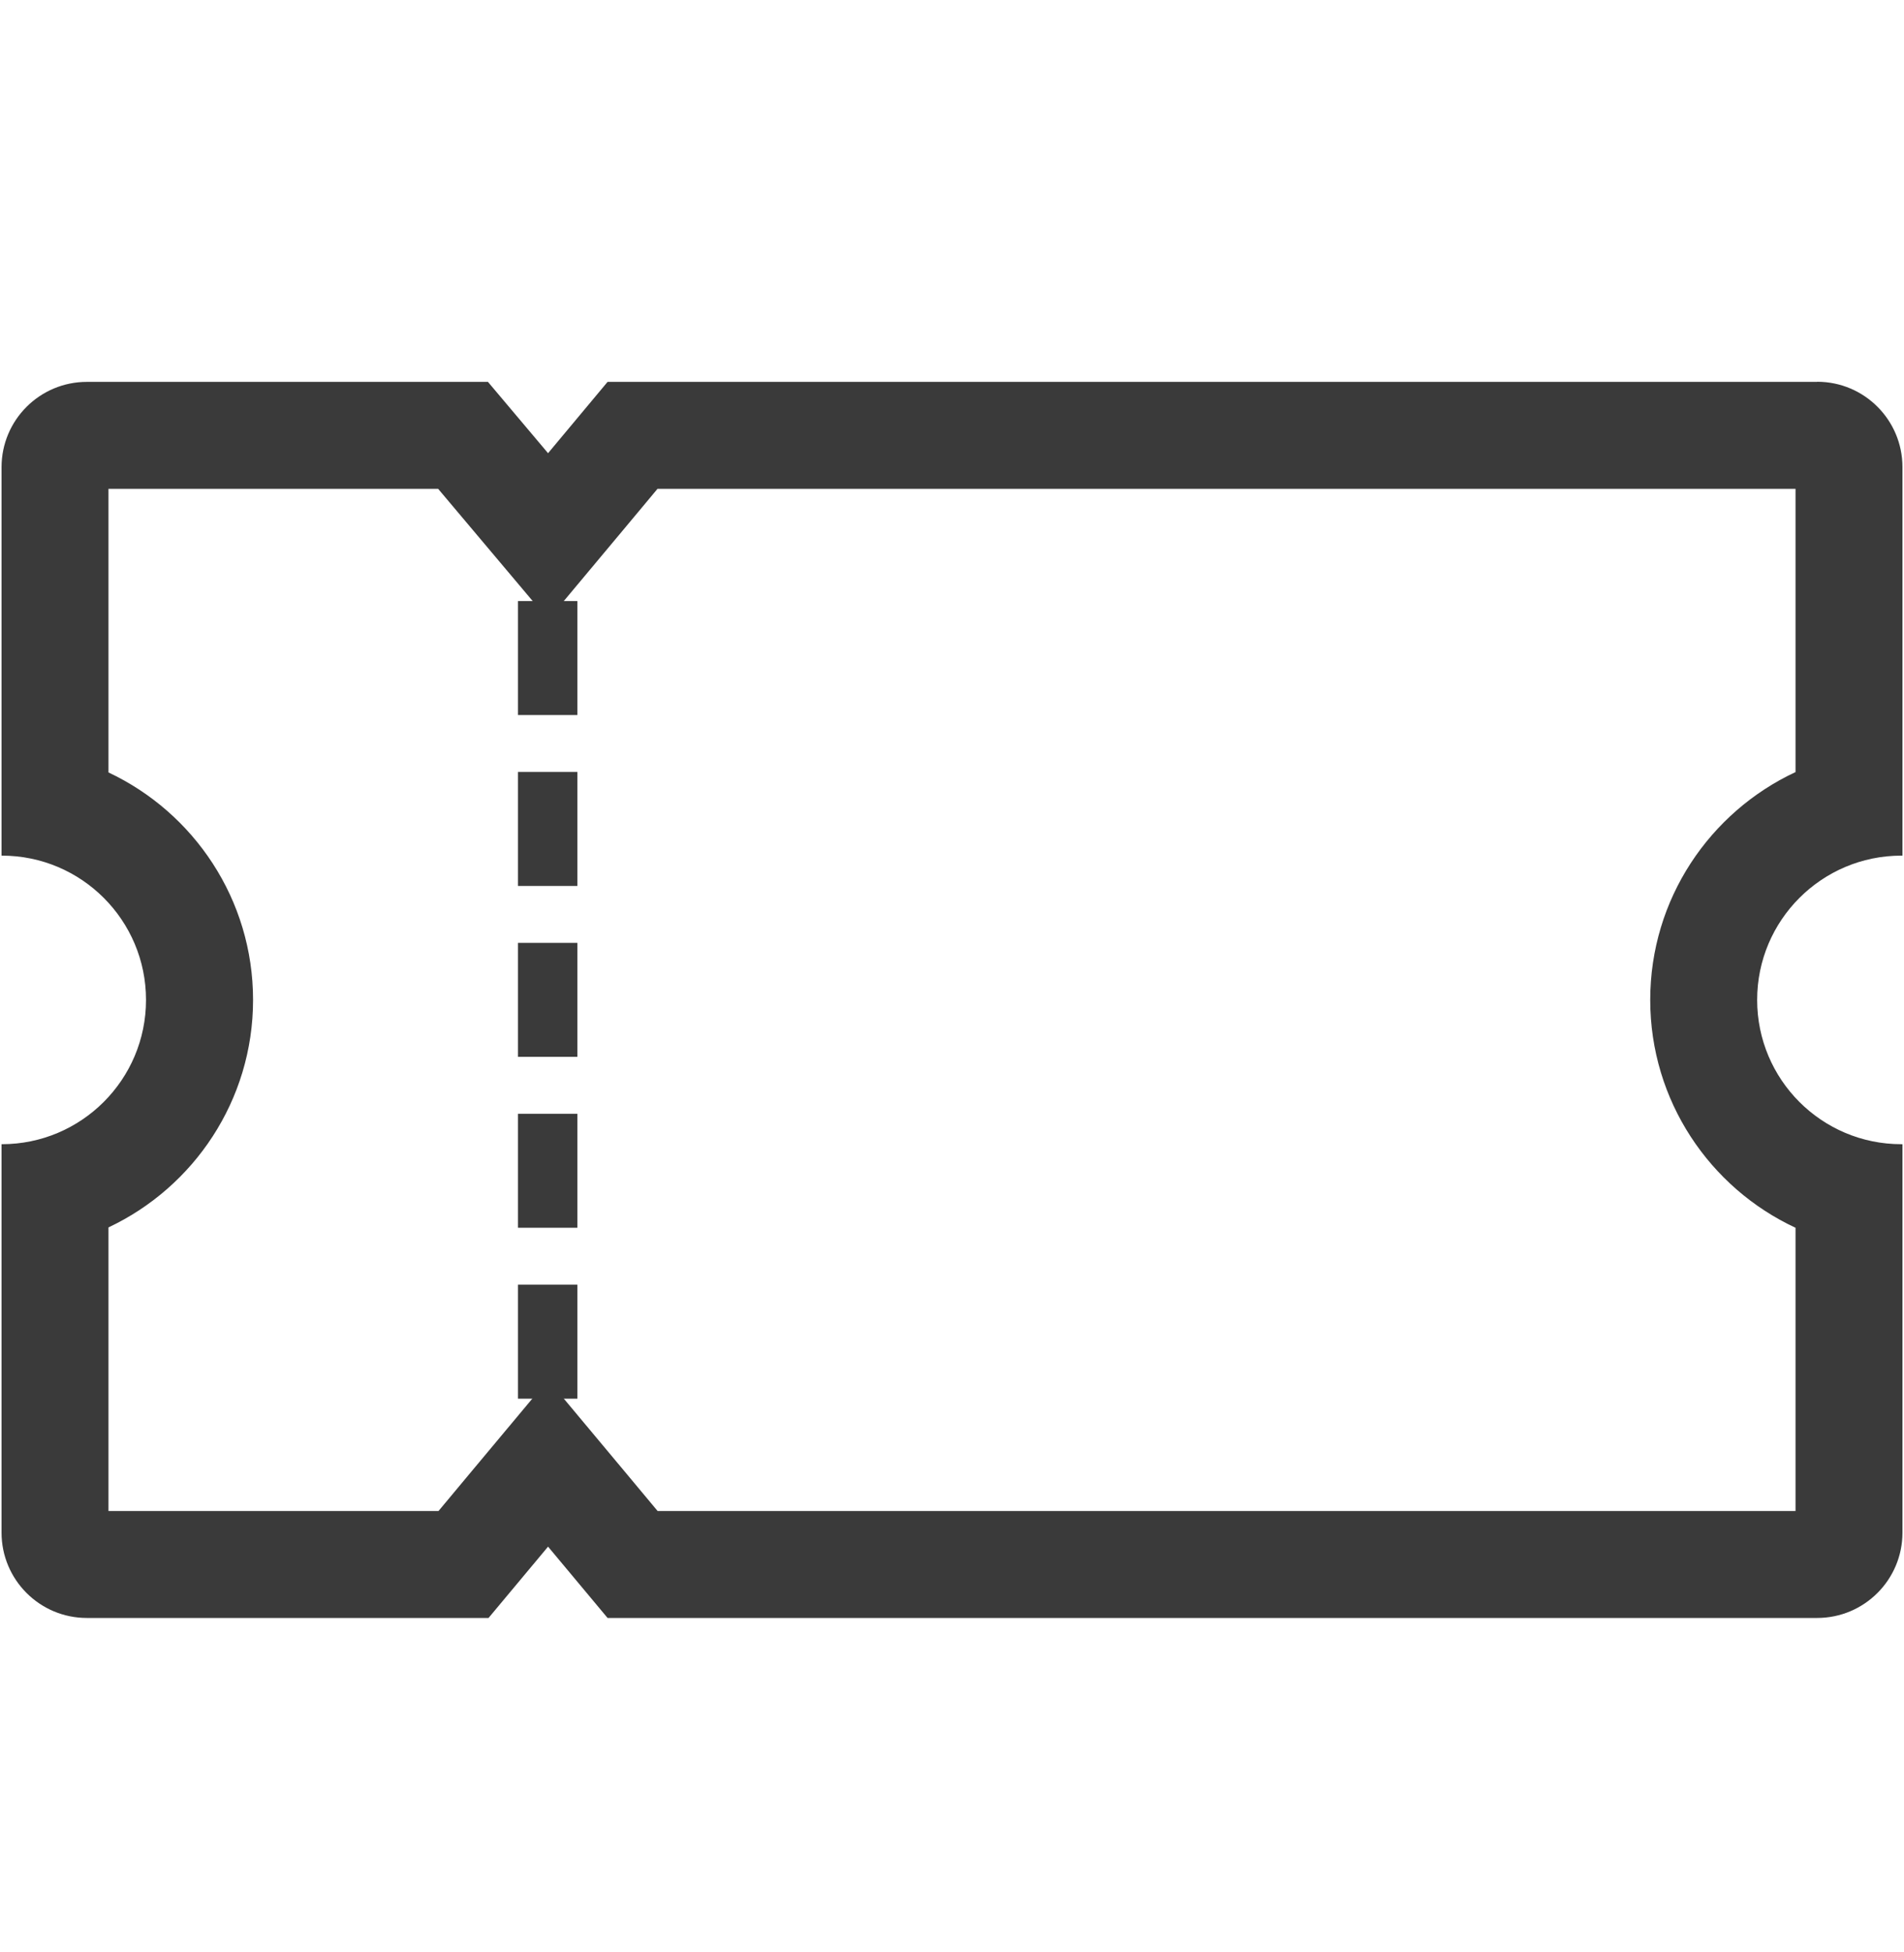
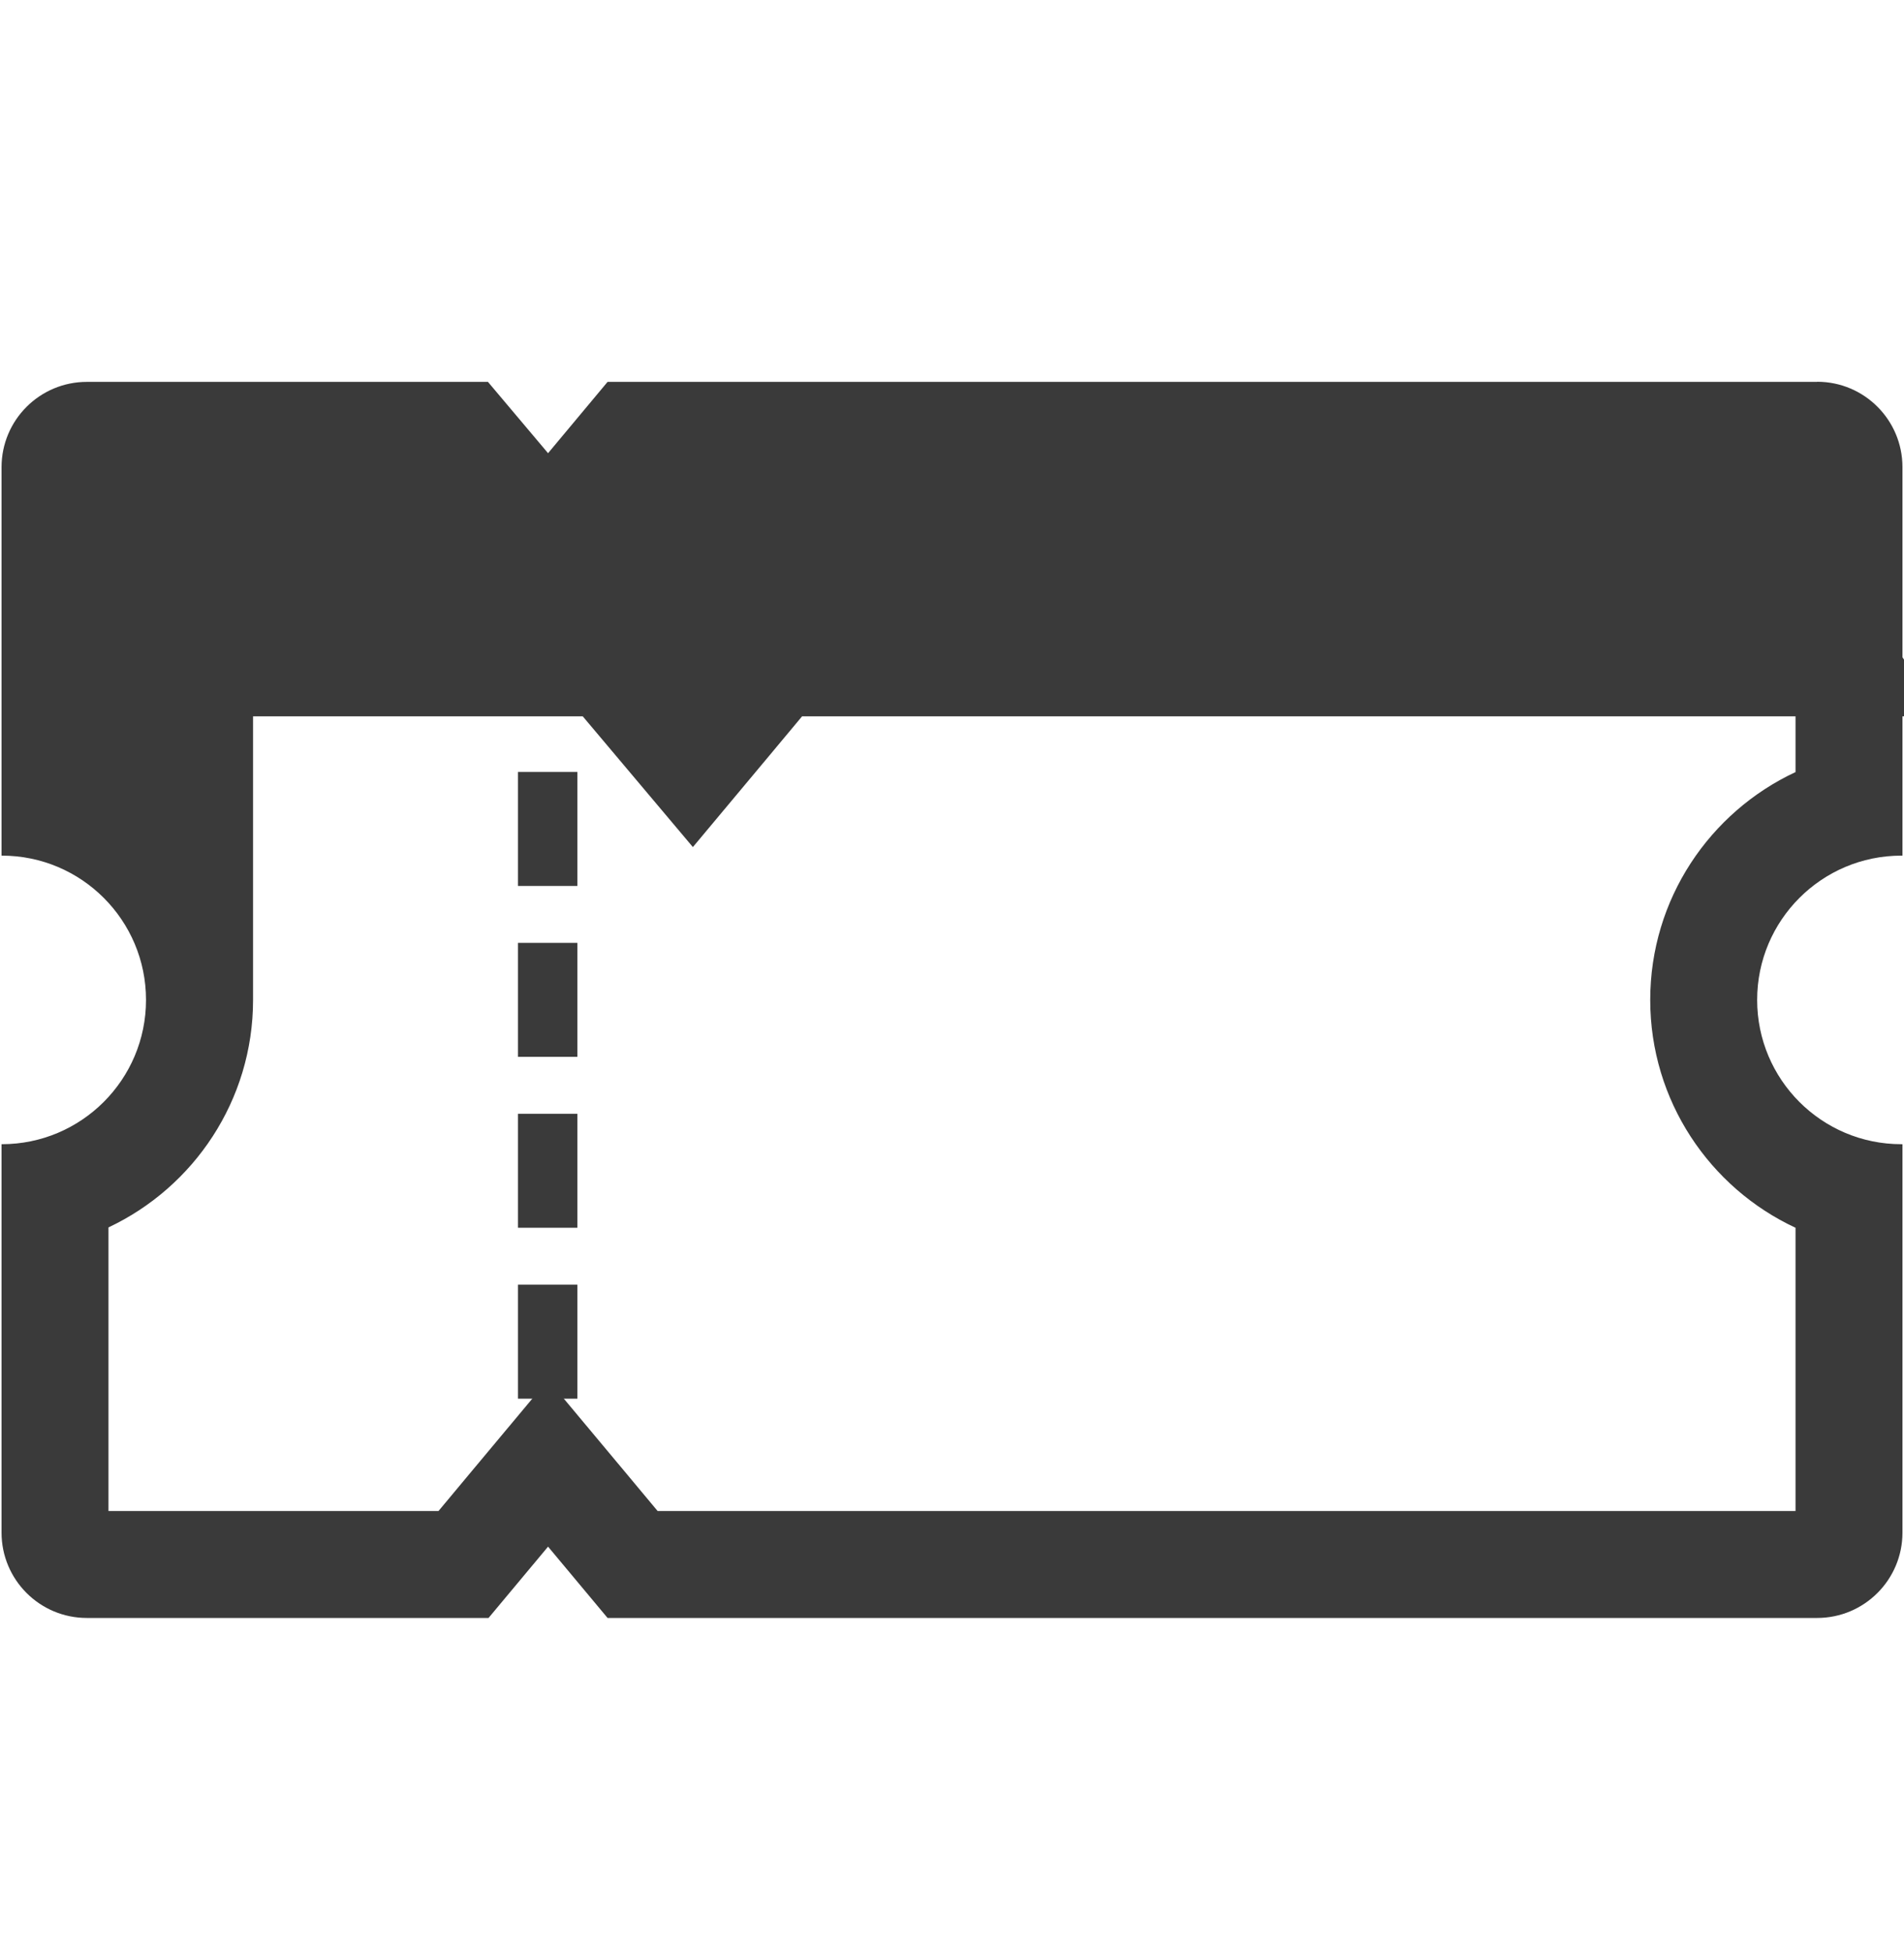
<svg xmlns="http://www.w3.org/2000/svg" id="_레이어_2" data-name="레이어 2" viewBox="0 0 160.26 164.26">
  <defs>
    <style>
      .cls-1, .cls-2, .cls-3 {
        fill: none;
      }

      .cls-4 {
        fill: #3a3a3a;
      }

      .cls-2 {
        stroke-dasharray: 9.59 4.79;
      }

      .cls-2, .cls-3 {
        stroke: #3a3a3a;
        stroke-miterlimit: 10;
        stroke-width: 5px;
      }
    </style>
  </defs>
  <g id="_레이어_1-2" data-name="레이어 1">
-     <path class="cls-4" d="M151.13,41.13v23.83c-7.22,3.37-12.23,10.69-12.23,19.17s5.01,15.81,12.23,19.17v23.83H55.35l-2.31-2.77-6.91-8.27-6.91,8.27-2.31,2.77H9.13v-23.86c7.18-3.38,12.17-10.69,12.17-19.14s-4.98-15.76-12.17-19.14v-23.86h27.75l2.36,2.8,6.91,8.2,6.88-8.23,2.31-2.77h95.78M152.95,32.13H51.14l-5.01,6-5.06-6H7.31c-3.96,0-7.18,3.21-7.18,7.18v32.68s.02,0,.02,0c6.71,0,12.14,5.44,12.14,12.14s-5.44,12.14-12.14,12.14c0,0-.02,0-.02,0v32.68c0,3.96,3.21,7.18,7.18,7.18h33.81l5.01-6,5.01,6h101.81c3.96,0,7.18-3.21,7.18-7.18v-32.68s-.06,0-.09,0c-6.71,0-12.14-5.44-12.14-12.14s5.44-12.14,12.14-12.14c.03,0,.06,0,.09,0v-32.69c0-3.96-3.21-7.18-7.18-7.18h0Z" />
+     <path class="cls-4" d="M151.13,41.13v23.83c-7.22,3.37-12.23,10.69-12.23,19.17s5.01,15.81,12.23,19.17v23.83H55.35l-2.31-2.77-6.91-8.27-6.91,8.27-2.31,2.77H9.13v-23.86c7.18-3.38,12.17-10.69,12.17-19.14v-23.86h27.75l2.36,2.8,6.91,8.2,6.88-8.23,2.31-2.77h95.78M152.95,32.13H51.14l-5.01,6-5.06-6H7.31c-3.96,0-7.18,3.21-7.18,7.18v32.68s.02,0,.02,0c6.71,0,12.14,5.44,12.14,12.14s-5.44,12.14-12.14,12.14c0,0-.02,0-.02,0v32.68c0,3.96,3.21,7.18,7.18,7.18h33.81l5.01-6,5.01,6h101.81c3.96,0,7.18-3.21,7.18-7.18v-32.68s-.06,0-.09,0c-6.71,0-12.14-5.44-12.14-12.14s5.44-12.14,12.14-12.14c.03,0,.06,0,.09,0v-32.69c0-3.96-3.21-7.18-7.18-7.18h0Z" />
    <g>
      <line class="cls-3" x1="46.1" y1="40.78" x2="46.1" y2="45.78" />
      <line class="cls-2" x1="46.1" y1="50.57" x2="46.1" y2="120.09" />
      <line class="cls-3" x1="46.1" y1="122.49" x2="46.1" y2="127.49" />
    </g>
-     <rect class="cls-1" width="160.26" height="164.26" />
  </g>
</svg>